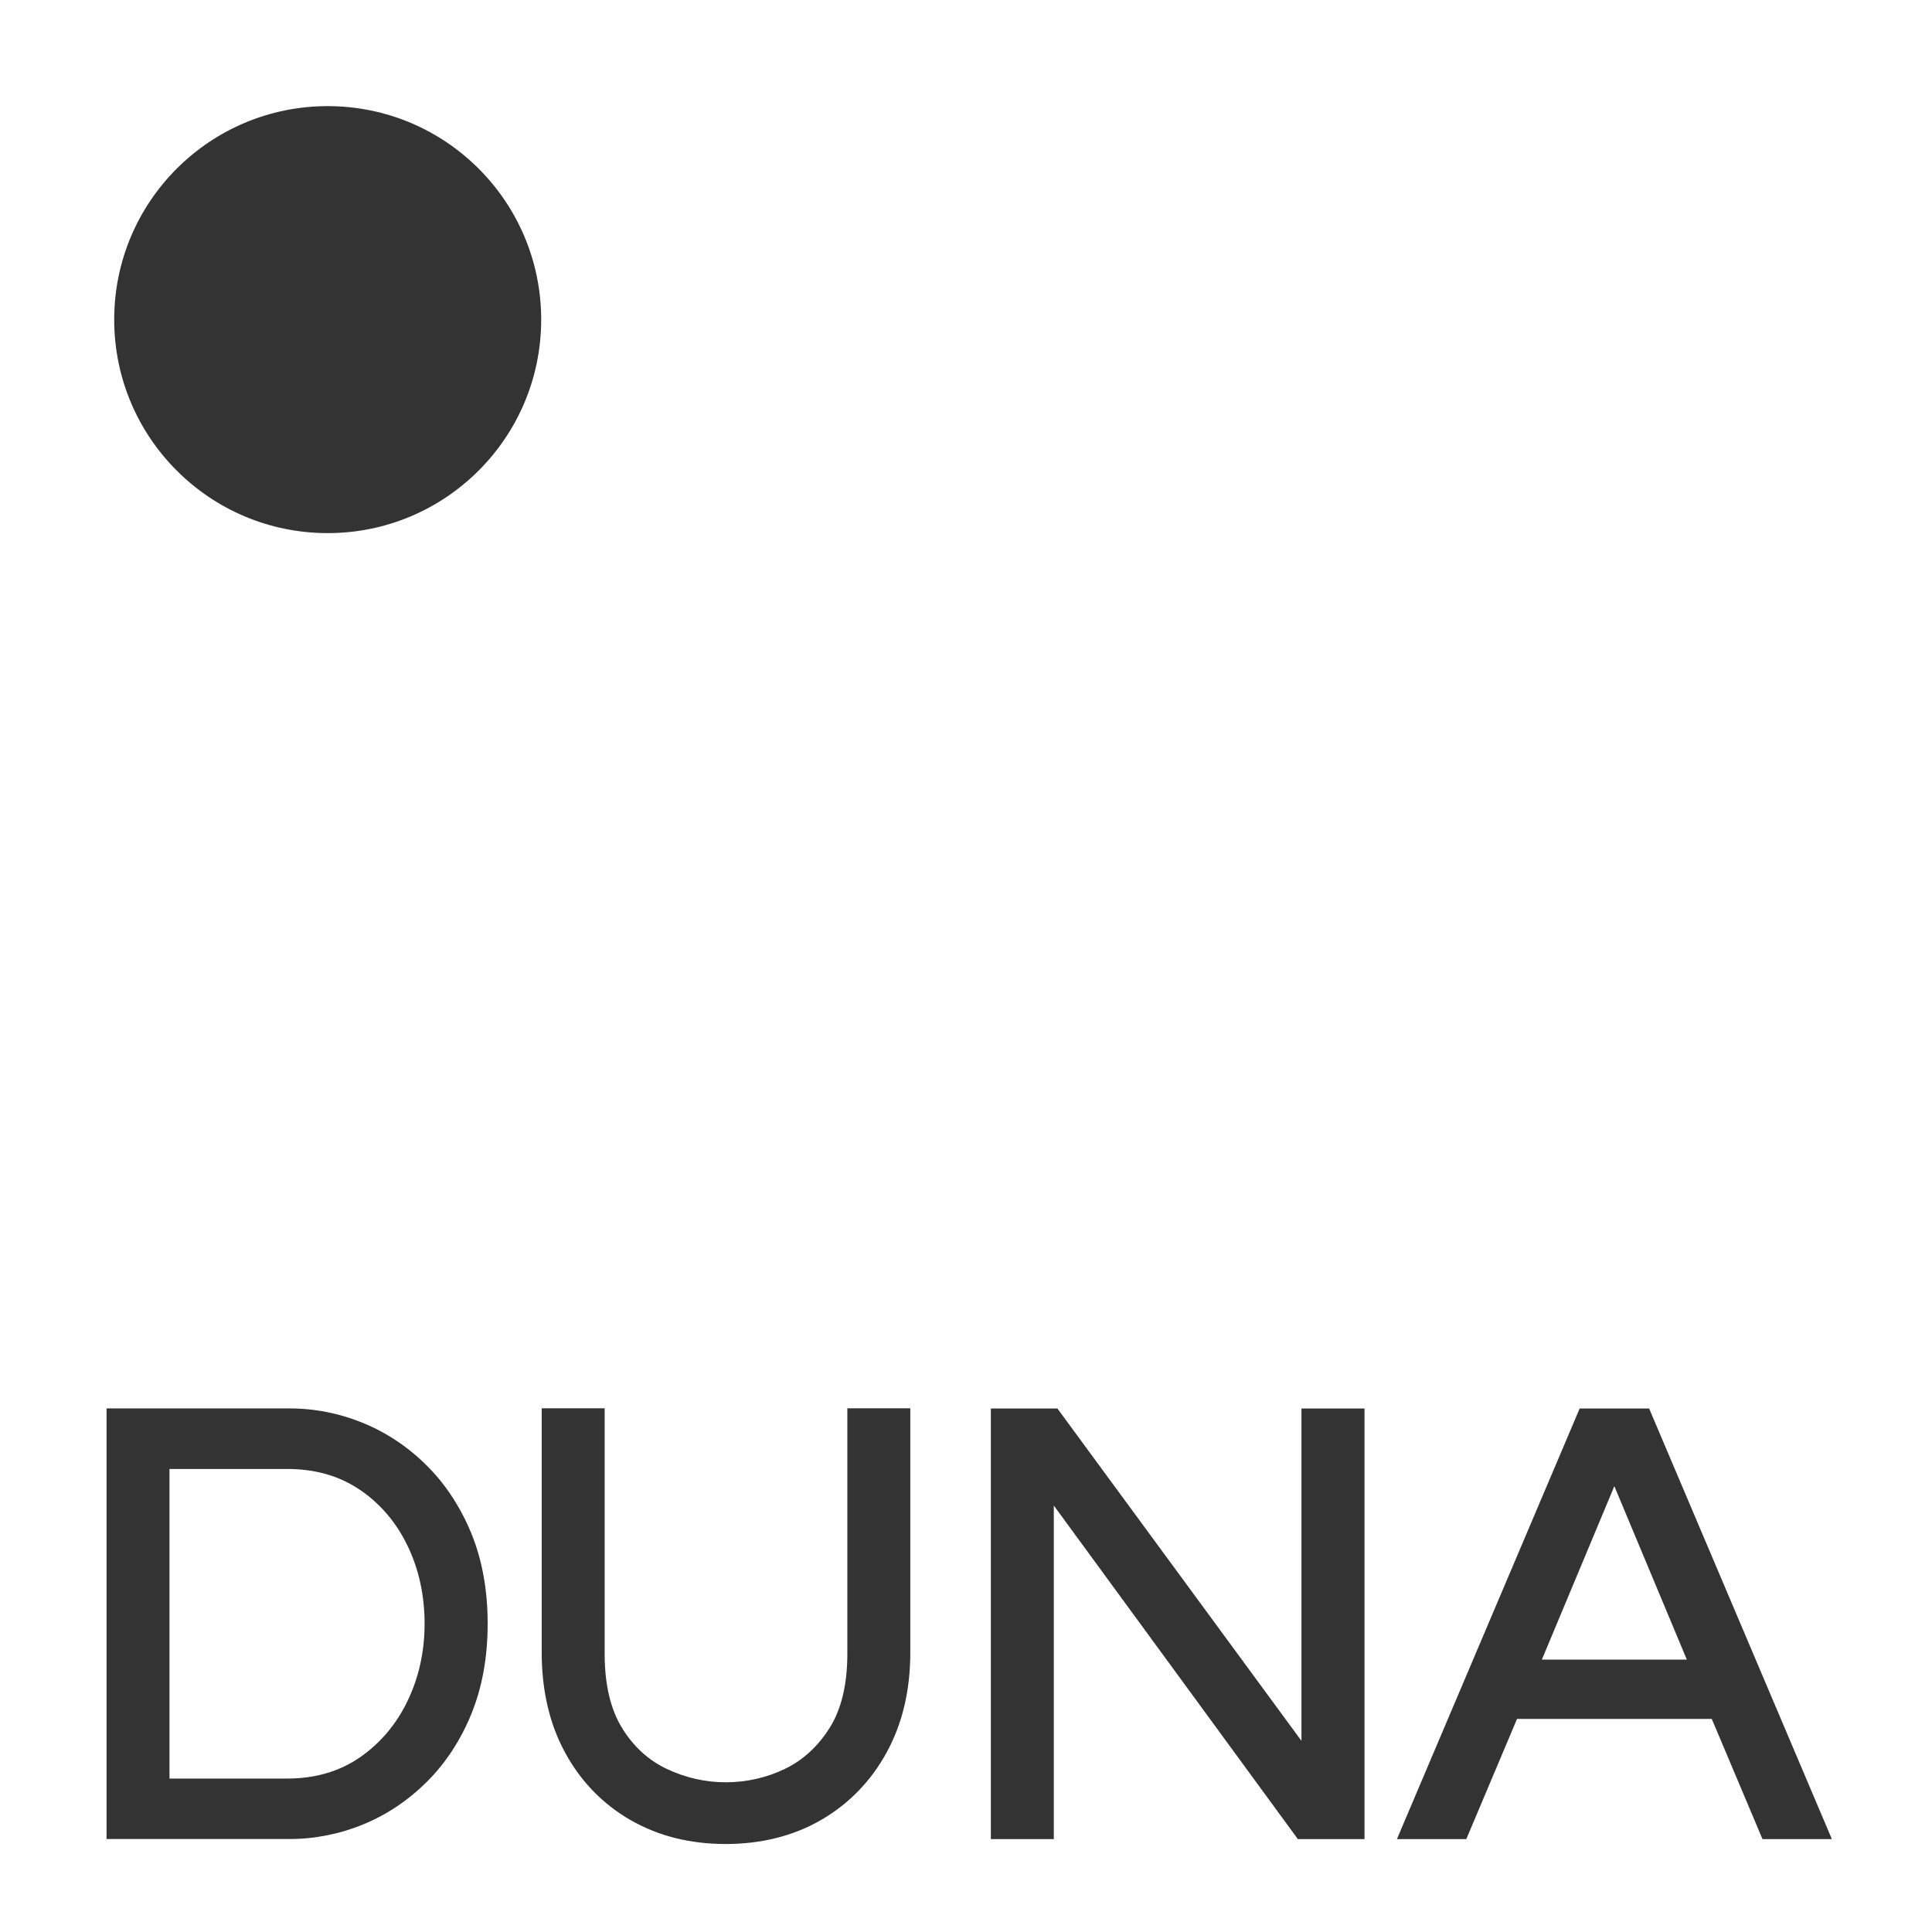
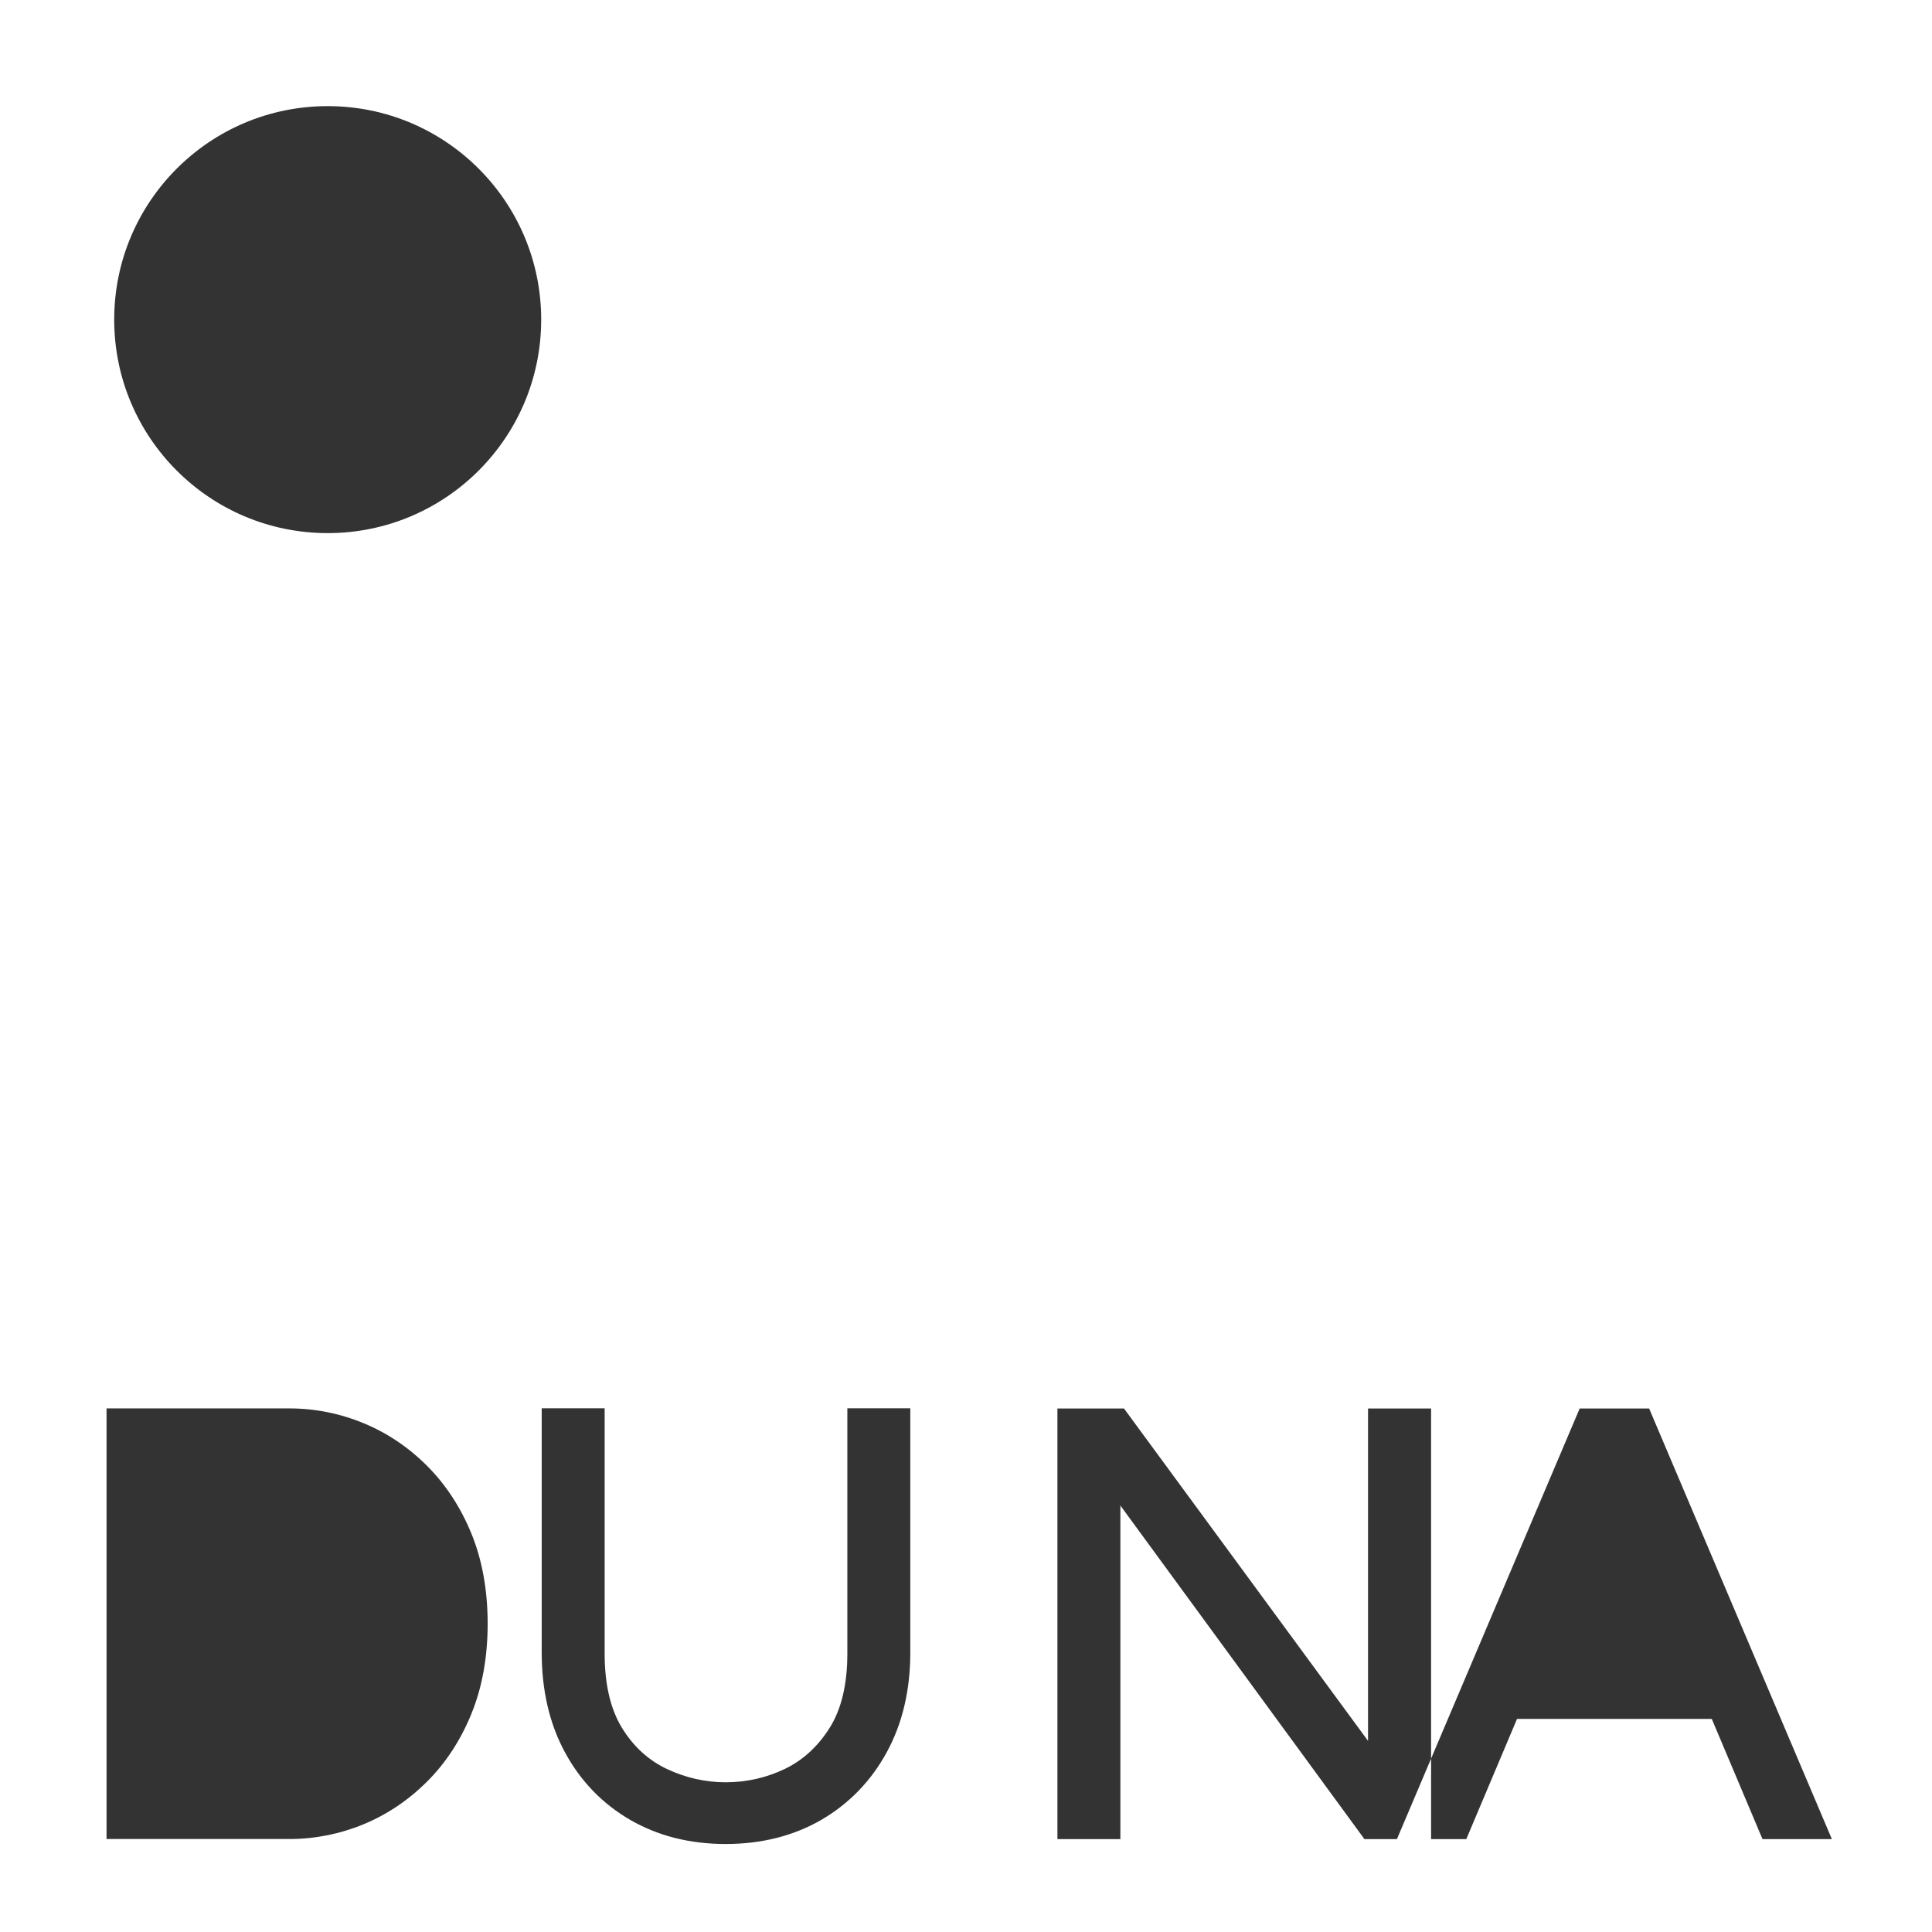
<svg xmlns="http://www.w3.org/2000/svg" id="Layer_2" viewBox="0 0 1866 1866">
  <rect x="0" y="0" width="1866" height="1866" fill="#333333" stroke="none" />
  <defs>
    <style>
      .cls-1 {
        fill: #fff;
      }
    </style>
  </defs>
  <g id="Layer_1-2" data-name="Layer_1">
    <g id="Layer_1-3" data-name="Layer_1">
      <g>
-         <path class="cls-1" d="M347.5,1438.9c-19.6-13.4-43.1-20.1-70-20.1h-113.8v299h113.8c26.9,0,50.4-6.9,70-20.4,19.8-13.7,35.3-32,46.1-54.5,10.9-22.6,16.5-47.7,16.5-74.7s-5.5-52.6-16.5-75.3c-10.8-22.4-26.3-40.6-46.1-54.1v.1Z" />
-         <path class="cls-1" d="M0,0v1866h1866V0H0ZM455.3,1655.3c-10.4,25.4-24.8,47.5-42.8,65.4-18,18-38.7,31.9-61.5,41.3s-46.9,14.2-71.6,14.2H102.9v-415.9h176.5c24.7,0,48.8,4.8,71.6,14.2,22.8,9.4,43.5,23.3,61.5,41.3s32.4,40,42.8,65.4c10.4,25.4,15.7,54.7,15.7,87s-5.3,61.6-15.7,87v.1ZM316.5,514.9c-113.9,0-206.2-92.3-206.2-206.2s92.3-206.2,206.2-206.2,206.2,92.3,206.2,206.2-92.3,206.2-206.2,206.2ZM879.2,1596.1c0,36.2-7.6,68.6-22.7,96.2-15.1,27.8-36.4,49.7-63.1,65.3-26.7,15.5-57.8,23.4-92.5,23.4s-65.2-7.8-91.9-23.1c-26.7-15.4-48-37.2-63.1-65-15.1-27.6-22.7-60.2-22.7-96.9v-235.8h60.8v237c0,29.5,5.6,53.5,16.7,71.6,11,18,25.6,31.3,43.3,39.7,18,8.5,37.1,12.9,56.9,12.9s39.3-4.3,57.1-12.9c17.5-8.4,32.1-21.8,43.4-39.8,11.3-18,17-42.1,17-71.5v-237h60.8v235.9ZM1317.8,1776.3h-64.3l-2.3-3.2-233.4-319v322.2h-60.8v-415.9h64.3l235.7,321v-321h60.9v415.9h-.1ZM1702.3,1776.3l-49-116.1h-188.1l-49,116.1h-67l176.5-415.9h67.1l176.5,415.9h-67Z" />
-         <polygon class="cls-1" points="1489.2 1602.9 1629.2 1602.9 1559.2 1435.4 1489.2 1602.9" />
+         <path class="cls-1" d="M0,0v1866h1866V0H0ZM455.3,1655.3c-10.4,25.4-24.8,47.5-42.8,65.4-18,18-38.7,31.9-61.5,41.3s-46.9,14.2-71.6,14.2H102.9v-415.9h176.5c24.7,0,48.8,4.8,71.6,14.2,22.8,9.4,43.5,23.3,61.5,41.3s32.4,40,42.8,65.4c10.4,25.4,15.7,54.7,15.7,87s-5.3,61.6-15.7,87v.1ZM316.5,514.9c-113.9,0-206.2-92.3-206.2-206.2s92.3-206.2,206.2-206.2,206.2,92.3,206.2,206.2-92.3,206.2-206.2,206.2ZM879.2,1596.1c0,36.2-7.6,68.6-22.7,96.2-15.1,27.8-36.4,49.7-63.1,65.3-26.7,15.5-57.8,23.4-92.5,23.4s-65.2-7.8-91.9-23.1c-26.7-15.4-48-37.2-63.1-65-15.1-27.6-22.7-60.2-22.7-96.9v-235.8h60.8v237c0,29.5,5.6,53.5,16.7,71.6,11,18,25.6,31.3,43.3,39.7,18,8.5,37.1,12.9,56.9,12.9s39.3-4.3,57.1-12.9c17.5-8.4,32.1-21.8,43.4-39.8,11.3-18,17-42.1,17-71.5v-237h60.8v235.9ZM1317.8,1776.3l-2.3-3.2-233.4-319v322.2h-60.8v-415.9h64.3l235.7,321v-321h60.9v415.9h-.1ZM1702.3,1776.3l-49-116.1h-188.1l-49,116.1h-67l176.5-415.9h67.1l176.5,415.9h-67Z" />
      </g>
    </g>
  </g>
</svg>